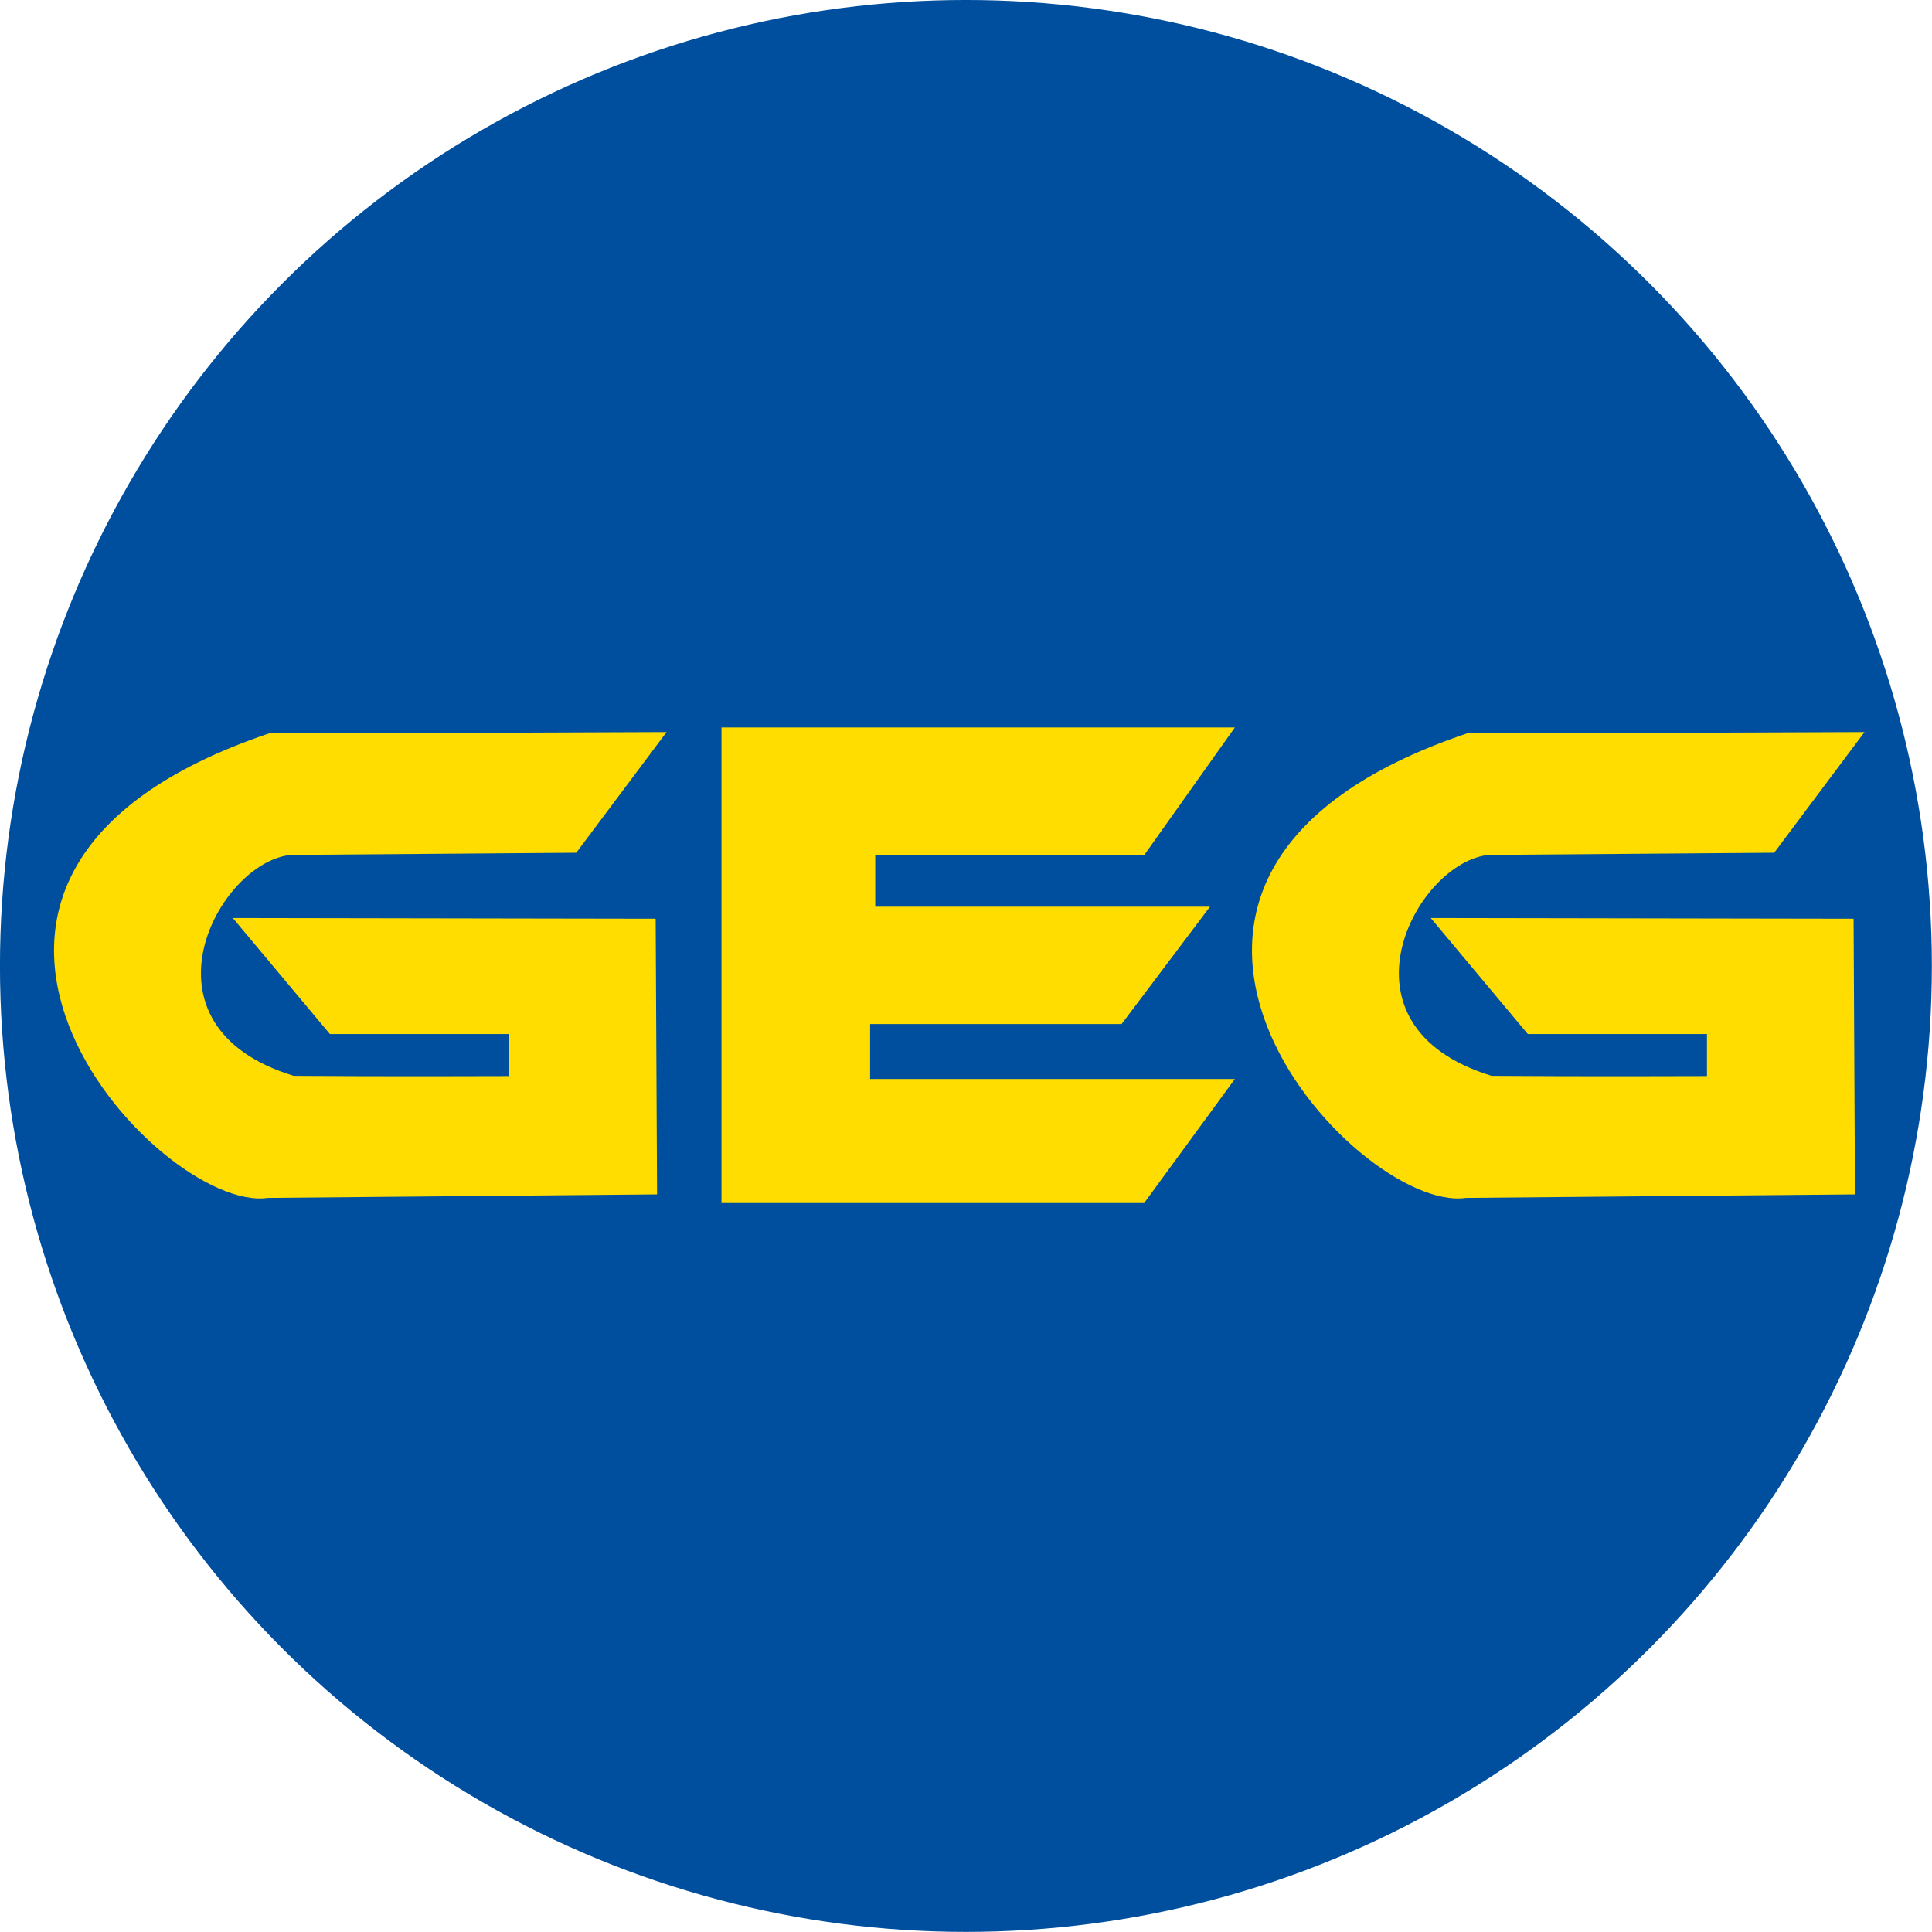
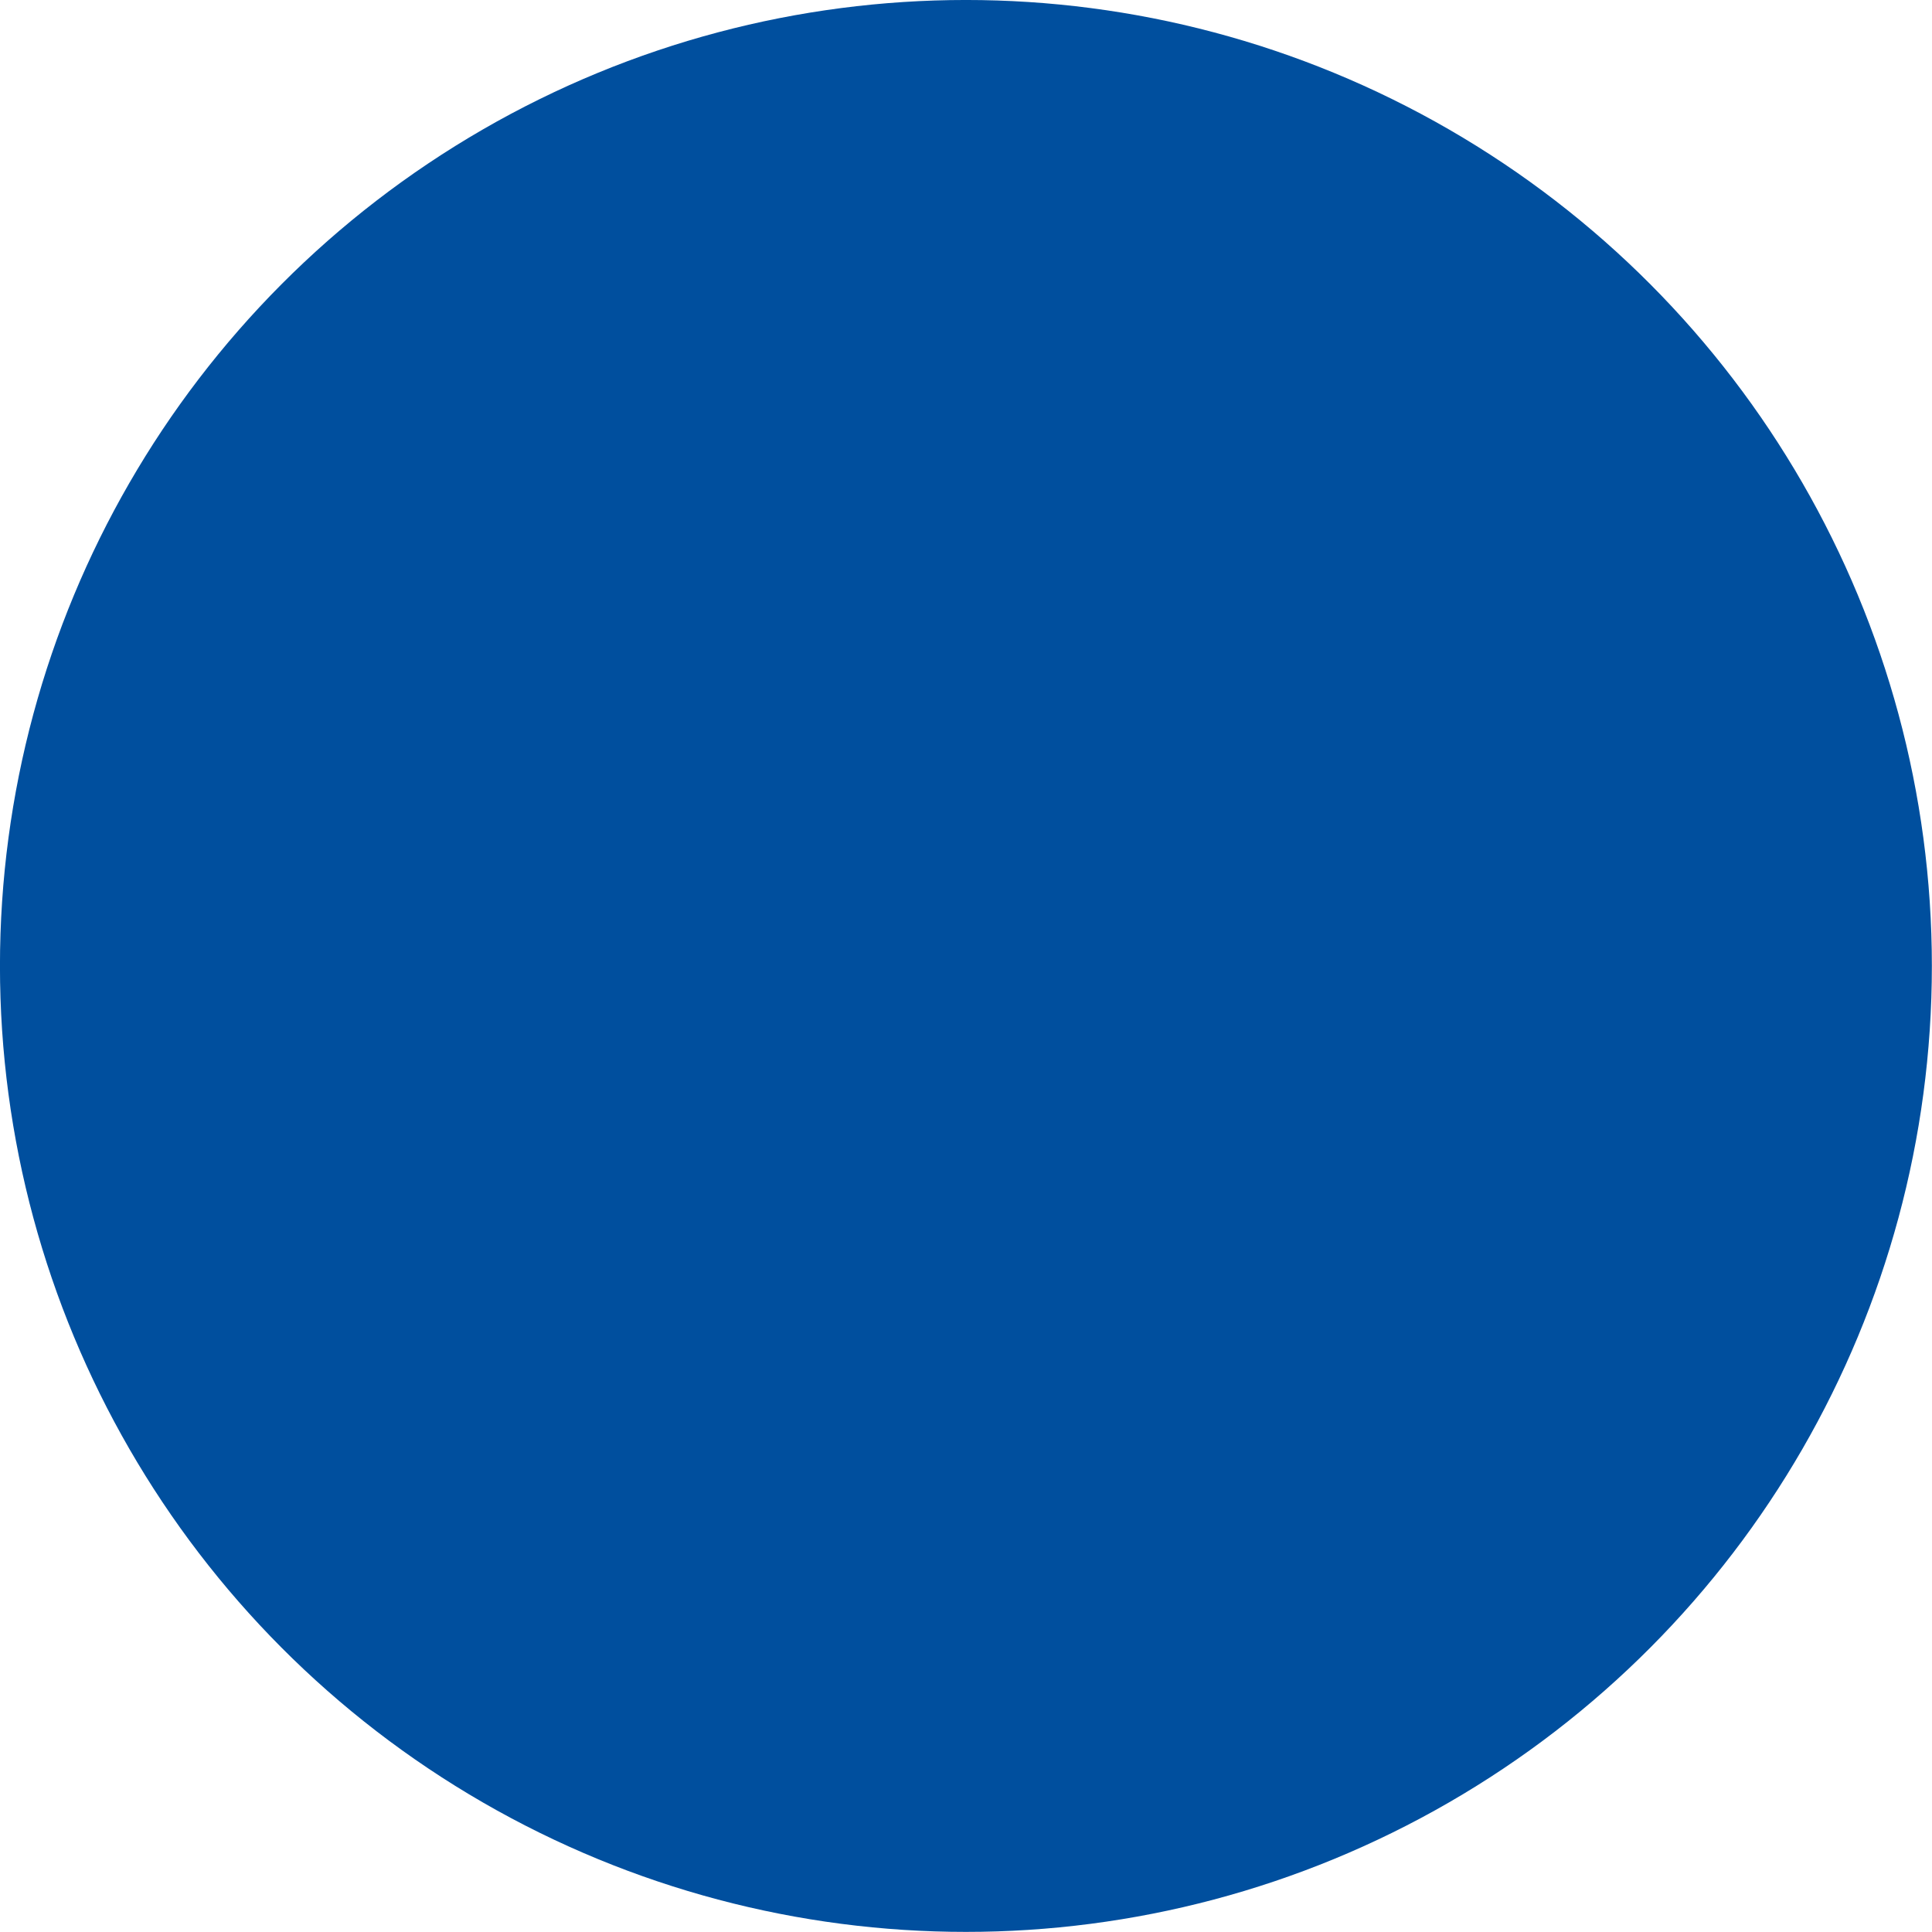
<svg xmlns="http://www.w3.org/2000/svg" width="100%" height="100%" viewBox="0 0 512 512" version="1.1" xml:space="preserve" style="fill-rule:evenodd;clip-rule:evenodd;stroke-linejoin:round;stroke-miterlimit:2;">
  <g transform="matrix(1,0,0,1,13.746,-19.426)">
    <g transform="matrix(0.557,0,0,0.557,-236.056,-61.633)">
      <circle cx="858.684" cy="605.104" r="459.583" style="fill:rgb(0,79,158);" />
    </g>
    <g transform="matrix(0.509,0,0,0.509,-191.697,-30.969)">
      <g transform="matrix(5.036,0,0,5.036,-3902.96,-2495.32)">
-         <path d="M912.22,610.14L912.364,638.639L872.128,639C860.675,640.675 828.608,605.673 872.293,590.965C884.733,590.965 913.349,590.841 913.349,590.841L904.01,603.318L874.498,603.542C866.951,604.289 857.911,621.226 874.796,626.381C883.986,626.456 897.061,626.405 897.061,626.405L897.061,622.062L878.54,622.062L868.502,610.066L912.22,610.14Z" style="fill:rgb(255,221,0);" />
-       </g>
+         </g>
      <g transform="matrix(5.036,0,0,5.036,-4254.32,-2492.63)">
-         <path d="M1032.49,639L988.794,639L988.794,589.831L1041.87,589.831L1032.49,603.04L1004.69,603.04L1004.69,608.36L1039.3,608.36L1030.16,620.494L1004.16,620.494L1004.16,626.172L1041.87,626.172L1032.49,639Z" style="fill:rgb(255,221,0);" />
-       </g>
+         </g>
      <g transform="matrix(5.036,0,0,5.036,-3279.26,-2495.32)">
-         <path d="M912.22,610.14L912.364,638.639L872.128,639C860.675,640.675 828.608,605.673 872.293,590.965C884.733,590.965 913.349,590.841 913.349,590.841L904.01,603.318L874.498,603.542C866.951,604.289 857.911,621.226 874.796,626.381C883.986,626.456 897.061,626.405 897.061,626.405L897.061,622.062L878.54,622.062L868.502,610.066L912.22,610.14Z" style="fill:rgb(255,221,0);" />
-       </g>
+         </g>
    </g>
  </g>
</svg>